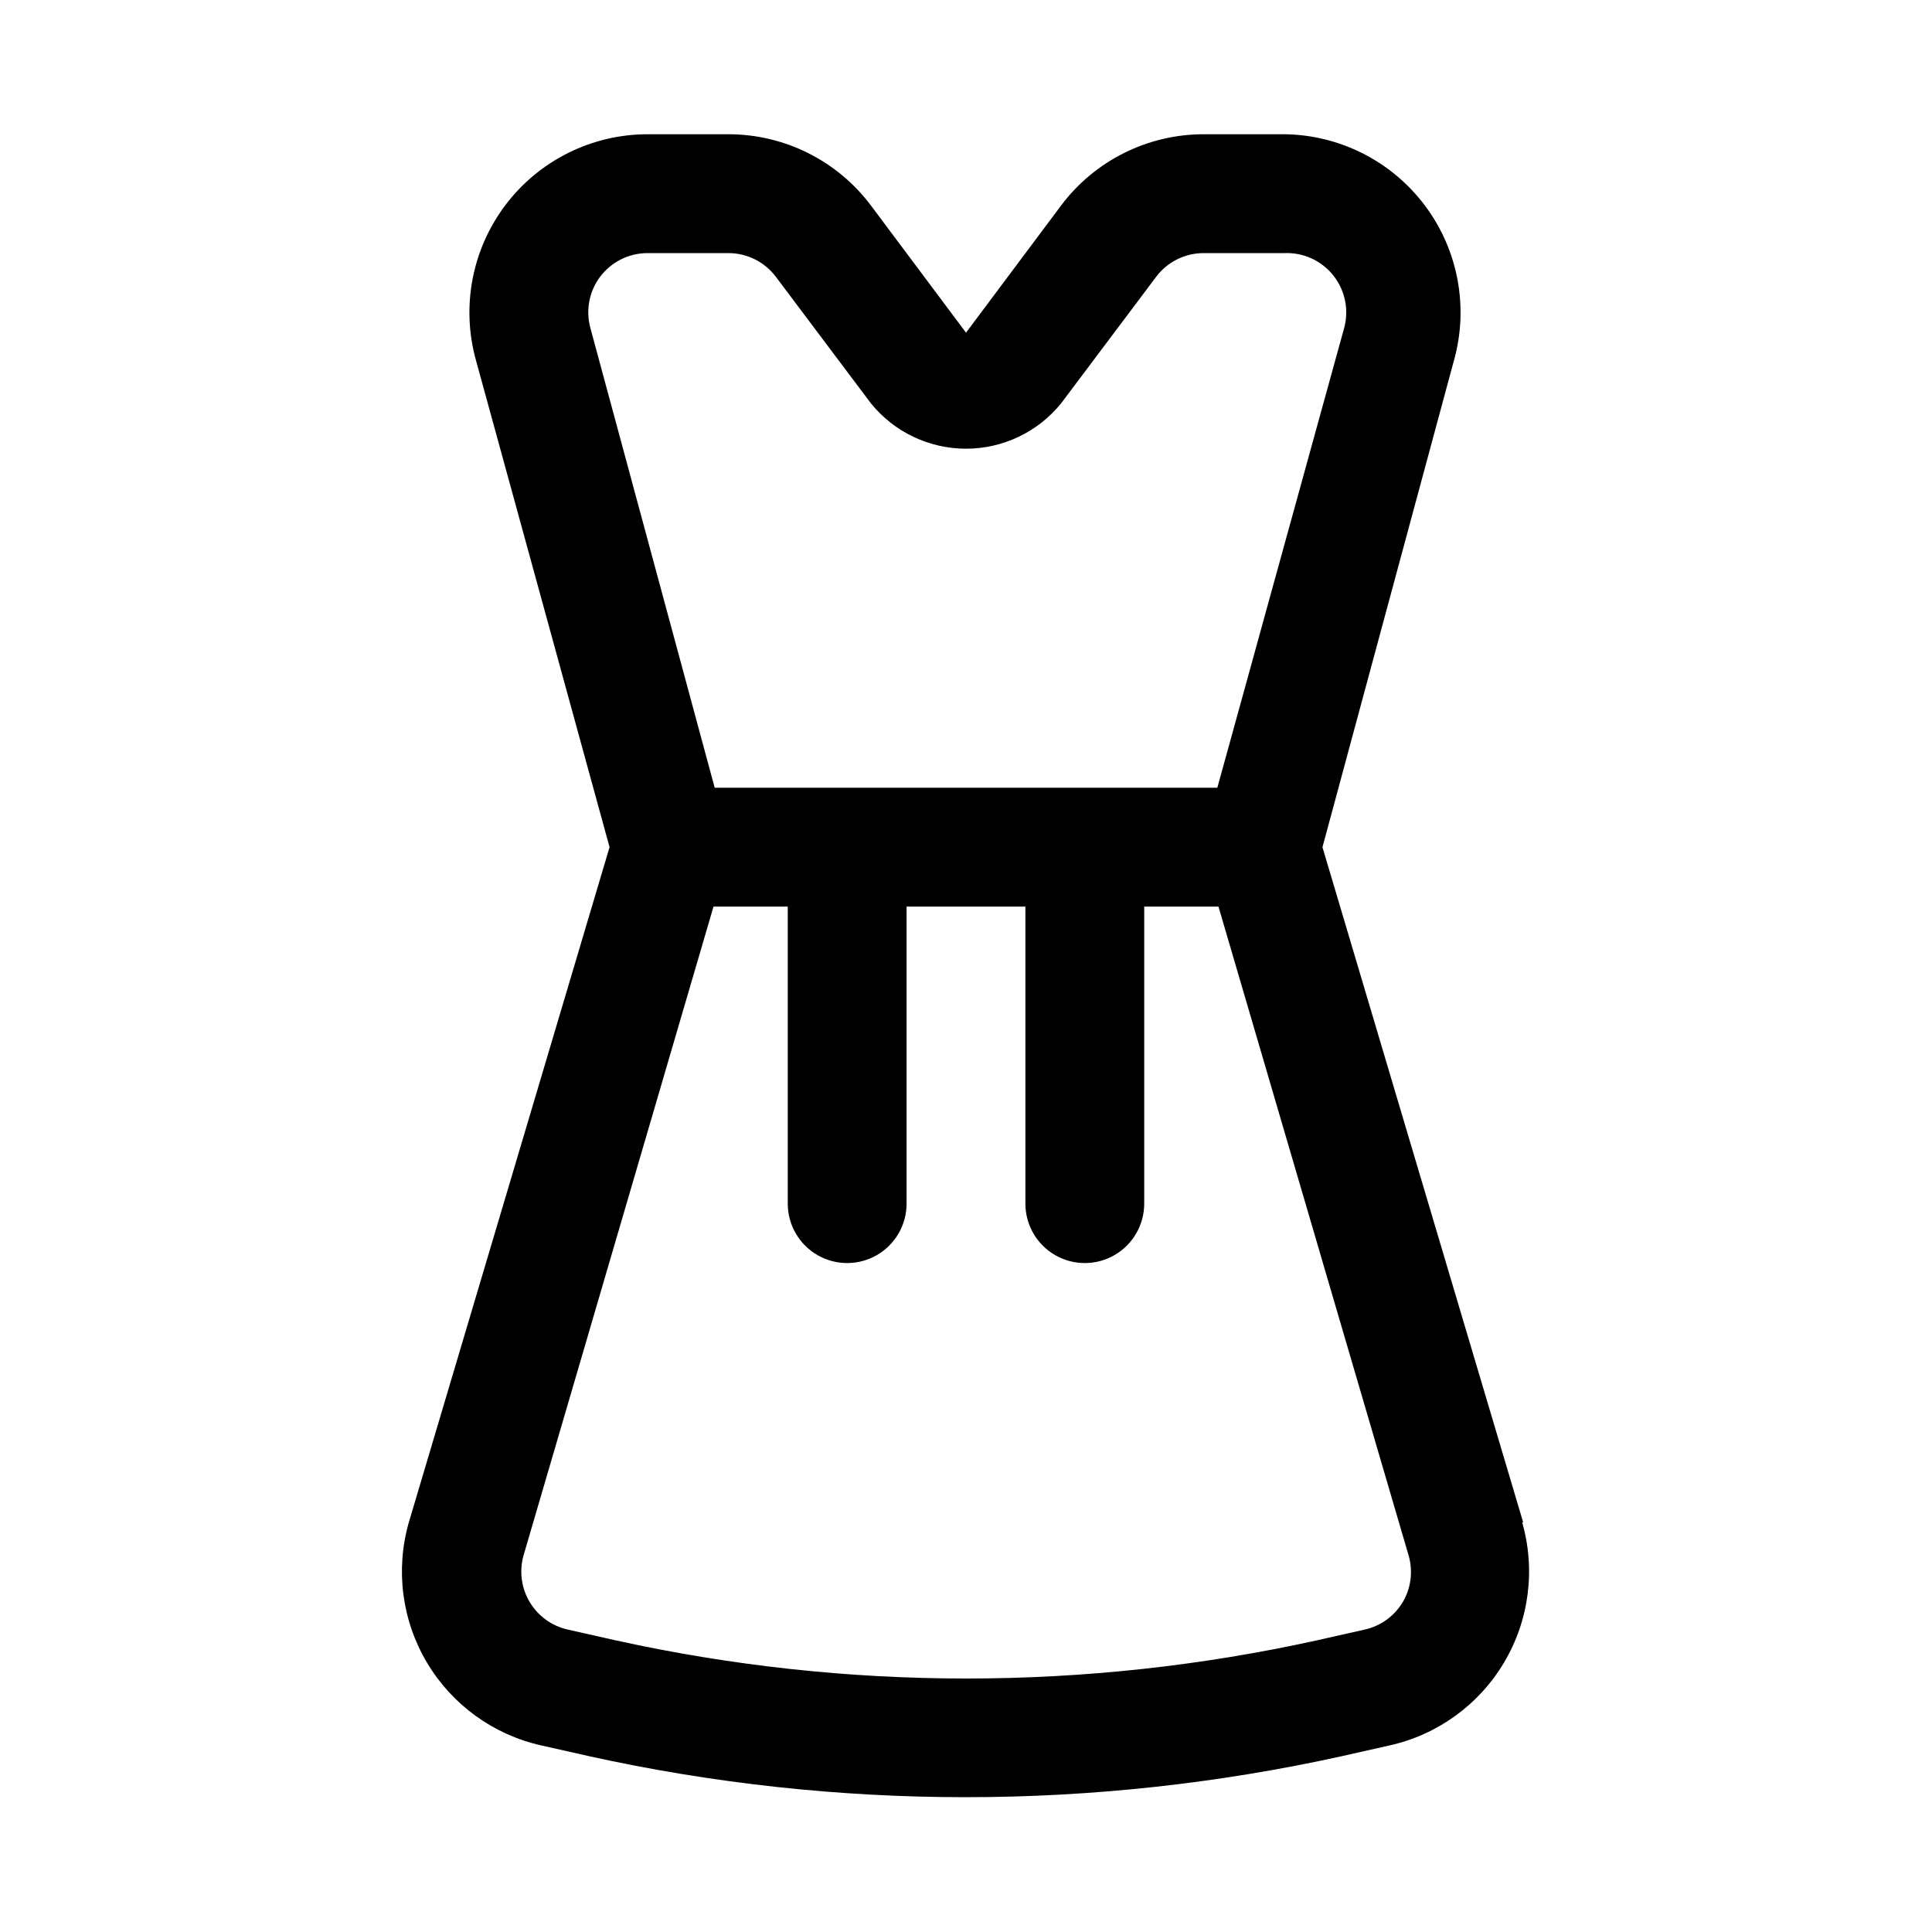
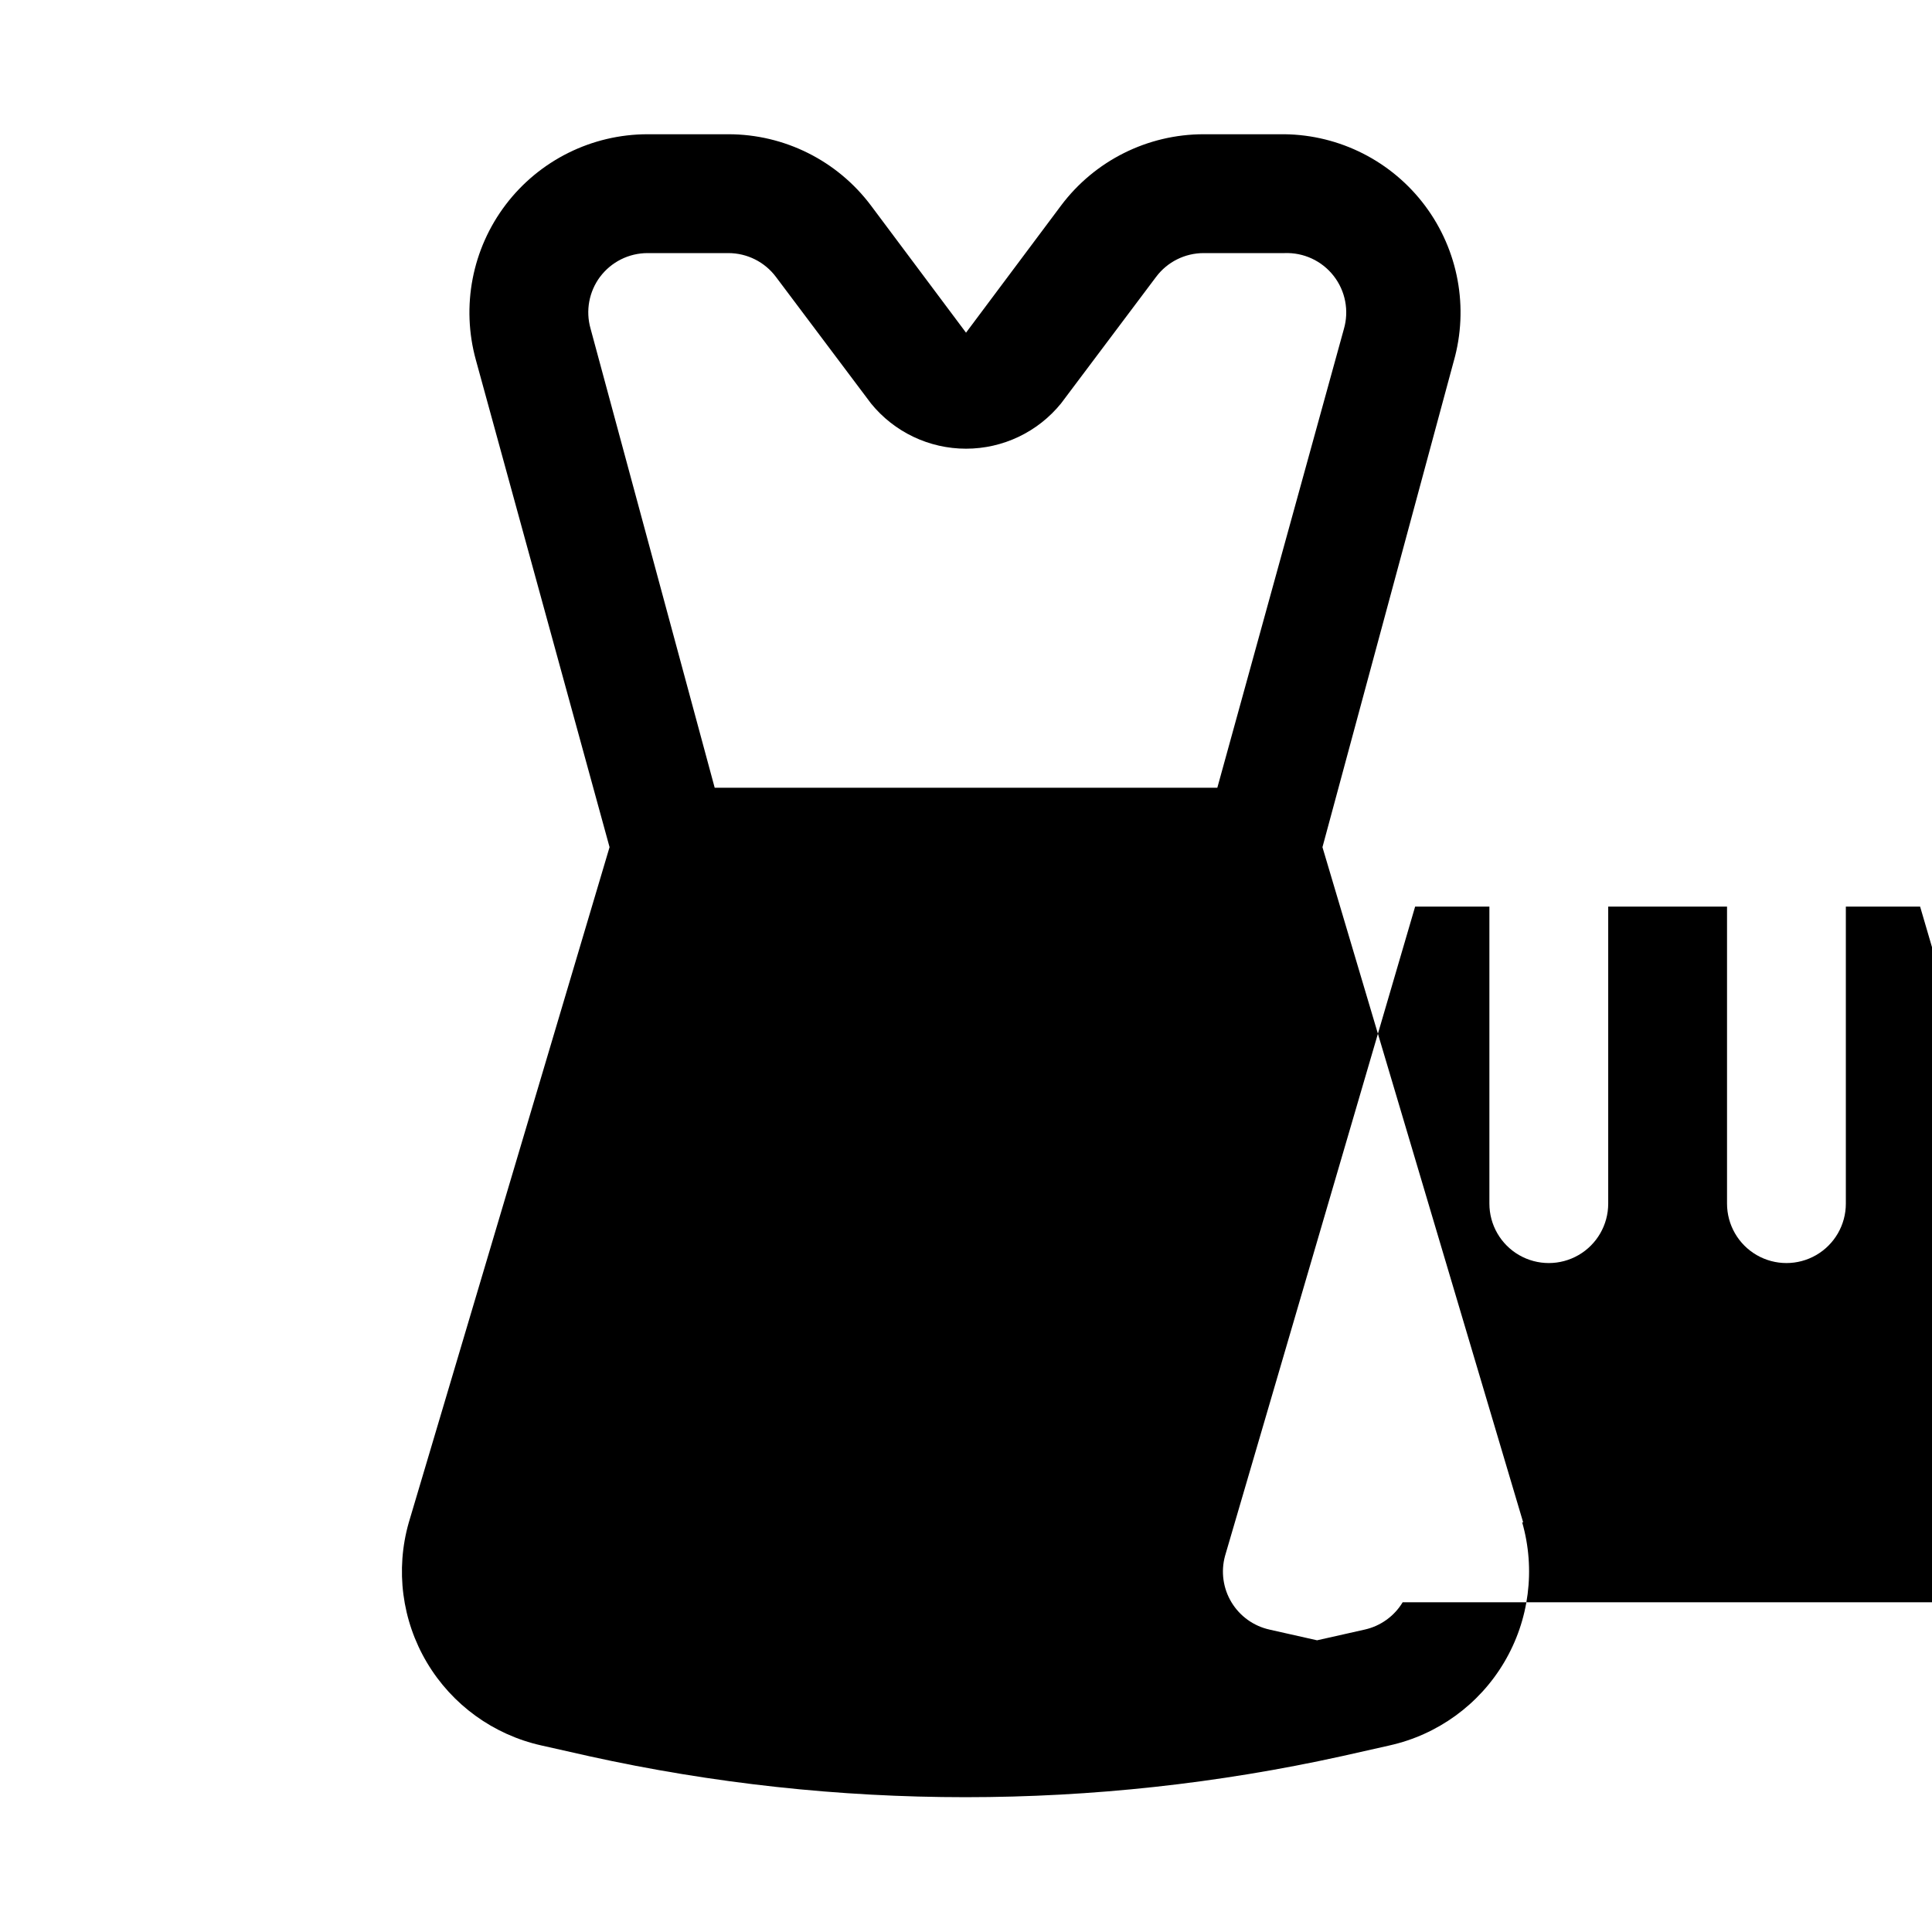
<svg xmlns="http://www.w3.org/2000/svg" fill="#000000" width="800px" height="800px" version="1.1" viewBox="144 144 512 512">
-   <path d="m547.68 547.52-53.215-179.01 34.793-128.79 0.004-0.004c4.019-14.148 1.219-29.367-7.578-41.156-8.797-11.789-22.582-18.809-37.293-18.984h-21.41c-14.867 0-28.867 7-37.789 18.895l-25.188 33.691-25.191-33.691c-8.922-11.895-22.918-18.895-37.785-18.895h-21.414c-14.746 0.008-28.645 6.902-37.574 18.641-8.926 11.738-11.859 26.973-7.926 41.188l35.426 129.1-53.215 179.01c-3.562 12.5-1.82 25.918 4.824 37.09s17.598 19.113 30.285 21.949l12.594 2.832v0.004c65.754 14.512 133.88 14.512 199.64 0l12.594-2.832v-0.004c12.719-2.832 23.703-10.797 30.352-22.008 6.648-11.207 8.371-24.668 4.758-37.188zm-244.66-330.15c2.973-3.965 7.641-6.297 12.594-6.297h21.414c4.953 0 9.621 2.332 12.594 6.297l25.191 33.535c6.156 7.594 15.414 12.004 25.191 12.004s19.031-4.41 25.188-12.004l25.191-33.535c2.973-3.965 7.641-6.297 12.598-6.297h21.41c5.066-0.203 9.918 2.043 13.039 6.039 3.121 3.992 4.129 9.246 2.703 14.113l-33.531 121.54h-133.2l-32.906-121.7c-1.336-4.711-0.402-9.773 2.519-13.699zm212.7 351.25c-2.227 3.691-5.867 6.309-10.078 7.242l-12.594 2.832v0.004c-61.246 13.504-124.7 13.504-185.94 0l-12.594-2.832-0.004-0.004c-4.211-0.926-7.859-3.539-10.09-7.231-2.231-3.688-2.852-8.133-1.715-12.293l50.379-172.08h19.68v78.723c0 5.621 3 10.82 7.871 13.633 4.871 2.812 10.875 2.812 15.746 0 4.871-2.812 7.871-8.012 7.871-13.633v-78.723h31.488v78.723c0 5.621 3 10.82 7.871 13.633 4.871 2.812 10.875 2.812 15.746 0s7.871-8.012 7.871-13.633v-78.723h19.68l50.383 171.93c1.219 4.184 0.648 8.688-1.574 12.438z" />
+   <path d="m547.68 547.52-53.215-179.01 34.793-128.79 0.004-0.004c4.019-14.148 1.219-29.367-7.578-41.156-8.797-11.789-22.582-18.809-37.293-18.984h-21.41c-14.867 0-28.867 7-37.789 18.895l-25.188 33.691-25.191-33.691c-8.922-11.895-22.918-18.895-37.785-18.895h-21.414c-14.746 0.008-28.645 6.902-37.574 18.641-8.926 11.738-11.859 26.973-7.926 41.188l35.426 129.1-53.215 179.01c-3.562 12.5-1.82 25.918 4.824 37.09s17.598 19.113 30.285 21.949l12.594 2.832v0.004c65.754 14.512 133.88 14.512 199.64 0l12.594-2.832v-0.004c12.719-2.832 23.703-10.797 30.352-22.008 6.648-11.207 8.371-24.668 4.758-37.188zm-244.66-330.15c2.973-3.965 7.641-6.297 12.594-6.297h21.414c4.953 0 9.621 2.332 12.594 6.297l25.191 33.535c6.156 7.594 15.414 12.004 25.191 12.004s19.031-4.41 25.188-12.004l25.191-33.535c2.973-3.965 7.641-6.297 12.598-6.297h21.41c5.066-0.203 9.918 2.043 13.039 6.039 3.121 3.992 4.129 9.246 2.703 14.113l-33.531 121.54h-133.2l-32.906-121.7c-1.336-4.711-0.402-9.773 2.519-13.699zm212.7 351.25c-2.227 3.691-5.867 6.309-10.078 7.242l-12.594 2.832v0.004l-12.594-2.832-0.004-0.004c-4.211-0.926-7.859-3.539-10.09-7.231-2.231-3.688-2.852-8.133-1.715-12.293l50.379-172.08h19.68v78.723c0 5.621 3 10.82 7.871 13.633 4.871 2.812 10.875 2.812 15.746 0 4.871-2.812 7.871-8.012 7.871-13.633v-78.723h31.488v78.723c0 5.621 3 10.82 7.871 13.633 4.871 2.812 10.875 2.812 15.746 0s7.871-8.012 7.871-13.633v-78.723h19.68l50.383 171.93c1.219 4.184 0.648 8.688-1.574 12.438z" />
</svg>